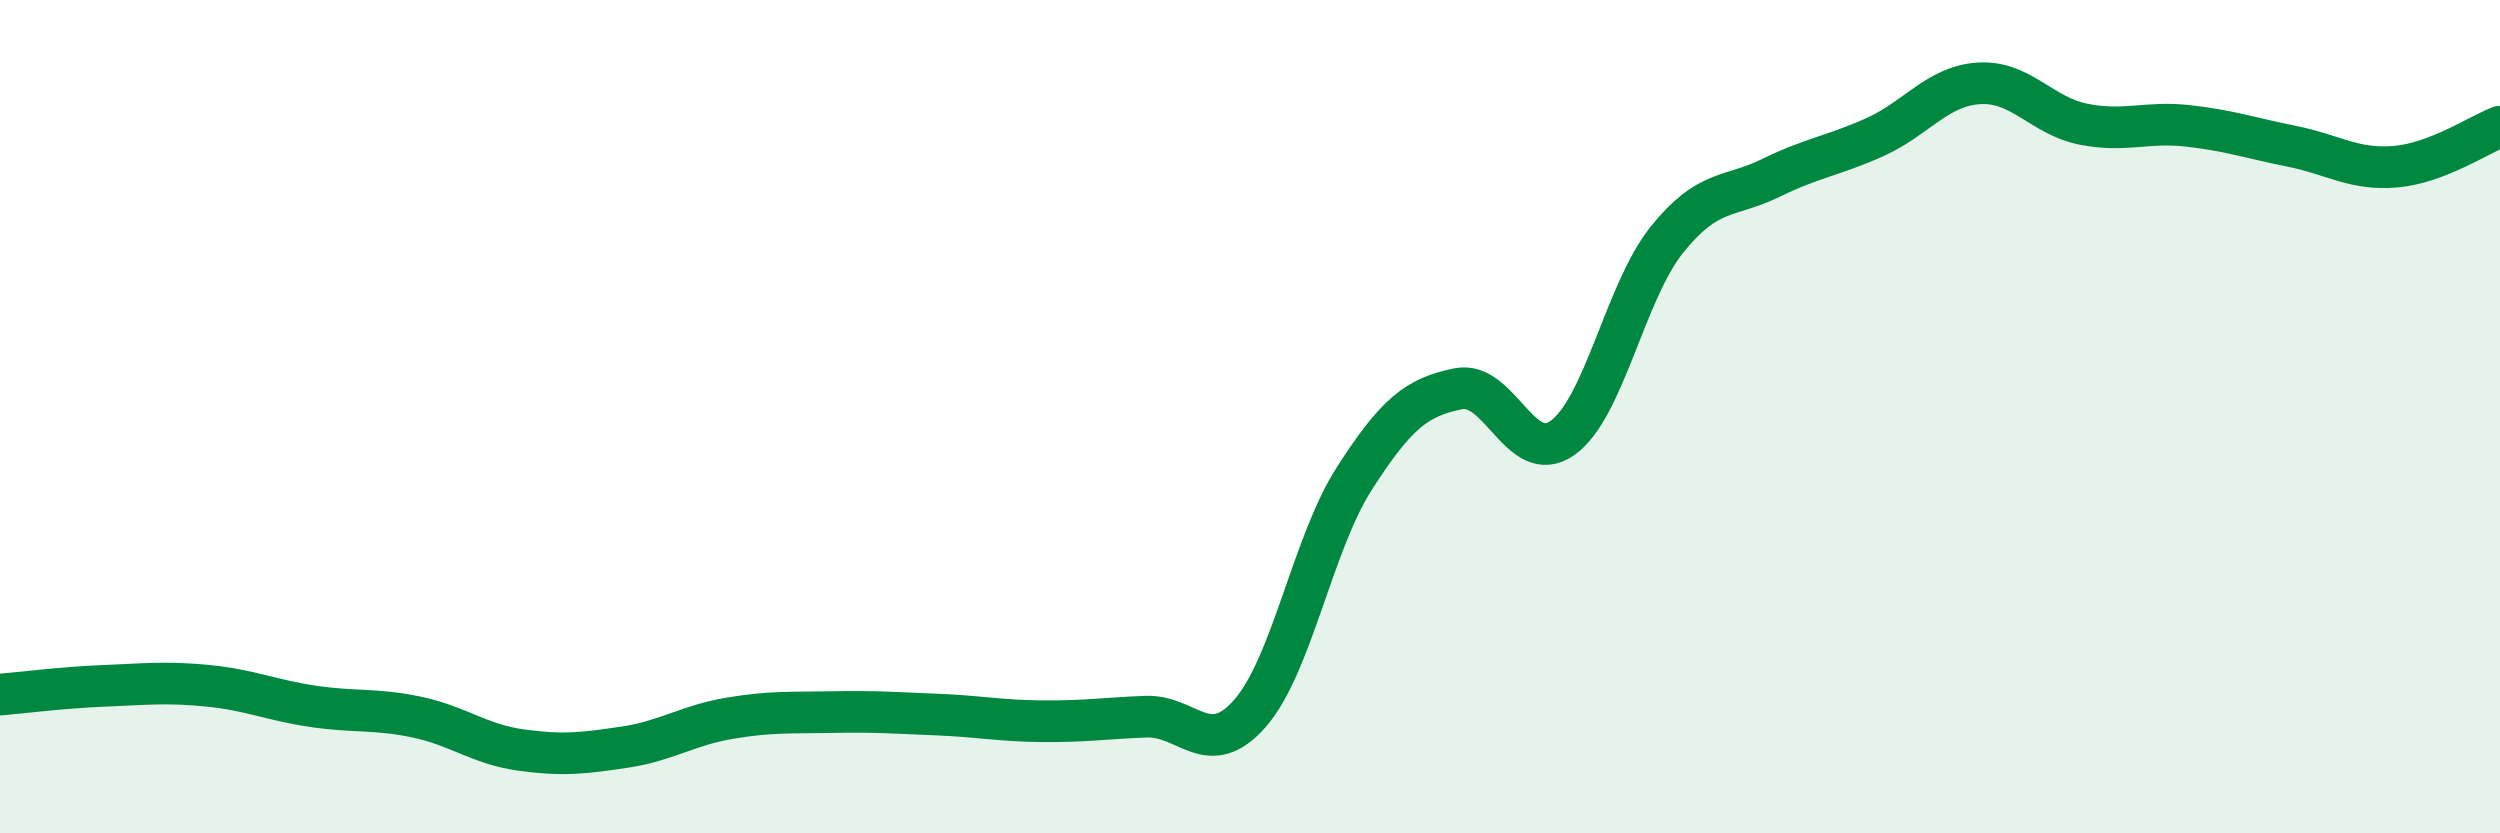
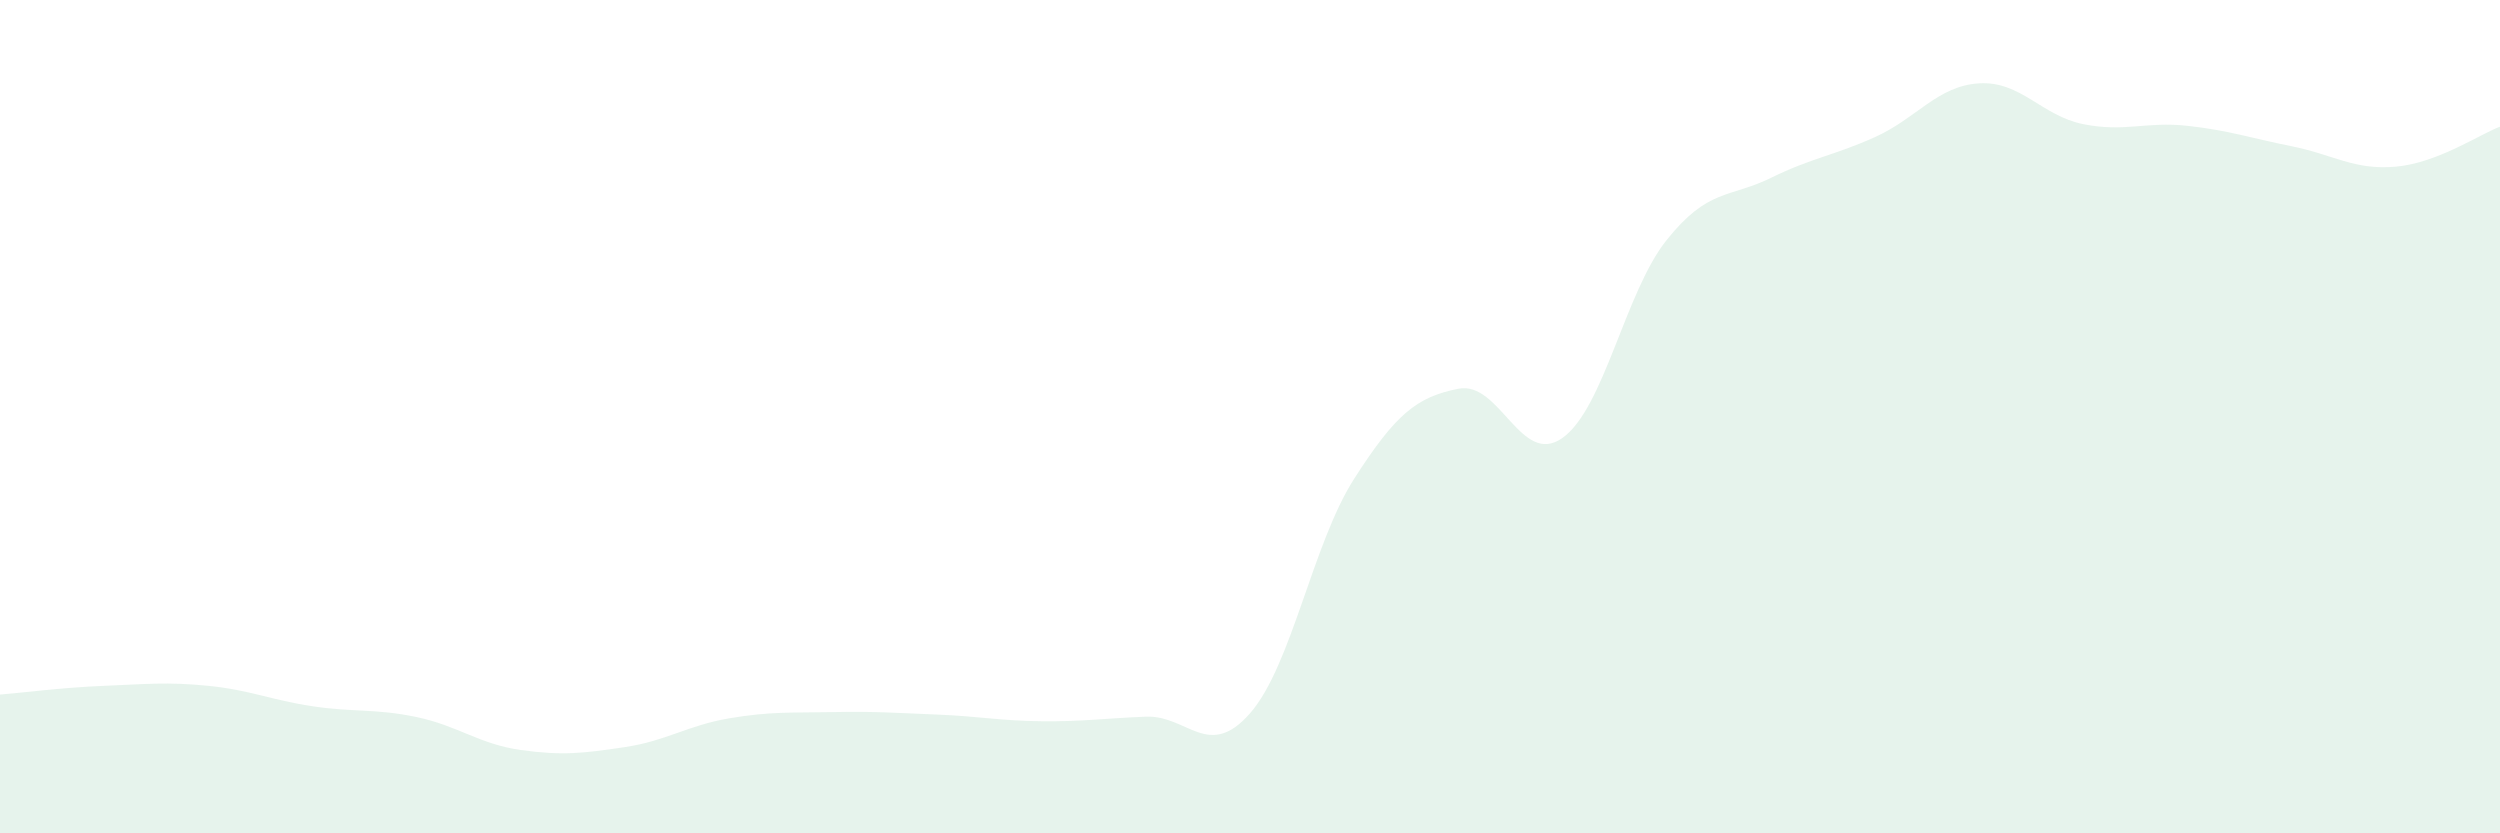
<svg xmlns="http://www.w3.org/2000/svg" width="60" height="20" viewBox="0 0 60 20">
  <path d="M 0,16.67 C 0.5,16.63 1.5,16.5 2.5,16.46 C 3.5,16.42 4,16.36 5,16.46 C 6,16.56 6.5,16.8 7.5,16.95 C 8.5,17.1 9,17 10,17.21 C 11,17.42 11.5,17.86 12.5,18 C 13.5,18.14 14,18.08 15,17.93 C 16,17.78 16.5,17.41 17.5,17.24 C 18.5,17.07 19,17.11 20,17.09 C 21,17.07 21.5,17.11 22.5,17.15 C 23.5,17.19 24,17.3 25,17.31 C 26,17.32 26.5,17.24 27.5,17.2 C 28.5,17.16 29,18.26 30,17.12 C 31,15.98 31.5,13.05 32.5,11.49 C 33.5,9.93 34,9.53 35,9.33 C 36,9.13 36.5,11.22 37.5,10.51 C 38.5,9.8 39,7.01 40,5.76 C 41,4.51 41.5,4.76 42.5,4.27 C 43.5,3.78 44,3.74 45,3.29 C 46,2.84 46.5,2.06 47.5,2 C 48.5,1.94 49,2.78 50,2.98 C 51,3.18 51.5,2.91 52.5,3.02 C 53.5,3.13 54,3.31 55,3.51 C 56,3.71 56.5,4.09 57.5,4 C 58.5,3.91 59.5,3.23 60,3.04L60 20L0 20Z" fill="#008740" opacity="0.1" stroke-linecap="round" stroke-linejoin="round" />
-   <path d="M 0,16.67 C 0.5,16.63 1.5,16.5 2.5,16.46 C 3.5,16.42 4,16.36 5,16.46 C 6,16.56 6.5,16.8 7.5,16.95 C 8.5,17.1 9,17 10,17.21 C 11,17.42 11.5,17.86 12.5,18 C 13.5,18.14 14,18.08 15,17.93 C 16,17.78 16.5,17.41 17.5,17.24 C 18.5,17.07 19,17.11 20,17.09 C 21,17.07 21.5,17.11 22.5,17.15 C 23.5,17.19 24,17.3 25,17.31 C 26,17.32 26.5,17.24 27.5,17.2 C 28.5,17.16 29,18.26 30,17.12 C 31,15.98 31.5,13.05 32.5,11.49 C 33.5,9.93 34,9.53 35,9.33 C 36,9.13 36.5,11.22 37.5,10.51 C 38.5,9.8 39,7.01 40,5.76 C 41,4.51 41.5,4.76 42.5,4.27 C 43.5,3.78 44,3.74 45,3.29 C 46,2.84 46.5,2.06 47.5,2 C 48.5,1.94 49,2.78 50,2.98 C 51,3.18 51.5,2.91 52.5,3.02 C 53.5,3.13 54,3.31 55,3.51 C 56,3.71 56.5,4.09 57.5,4 C 58.5,3.91 59.5,3.23 60,3.04" stroke="#008740" stroke-width="1" fill="none" stroke-linecap="round" stroke-linejoin="round" />
</svg>